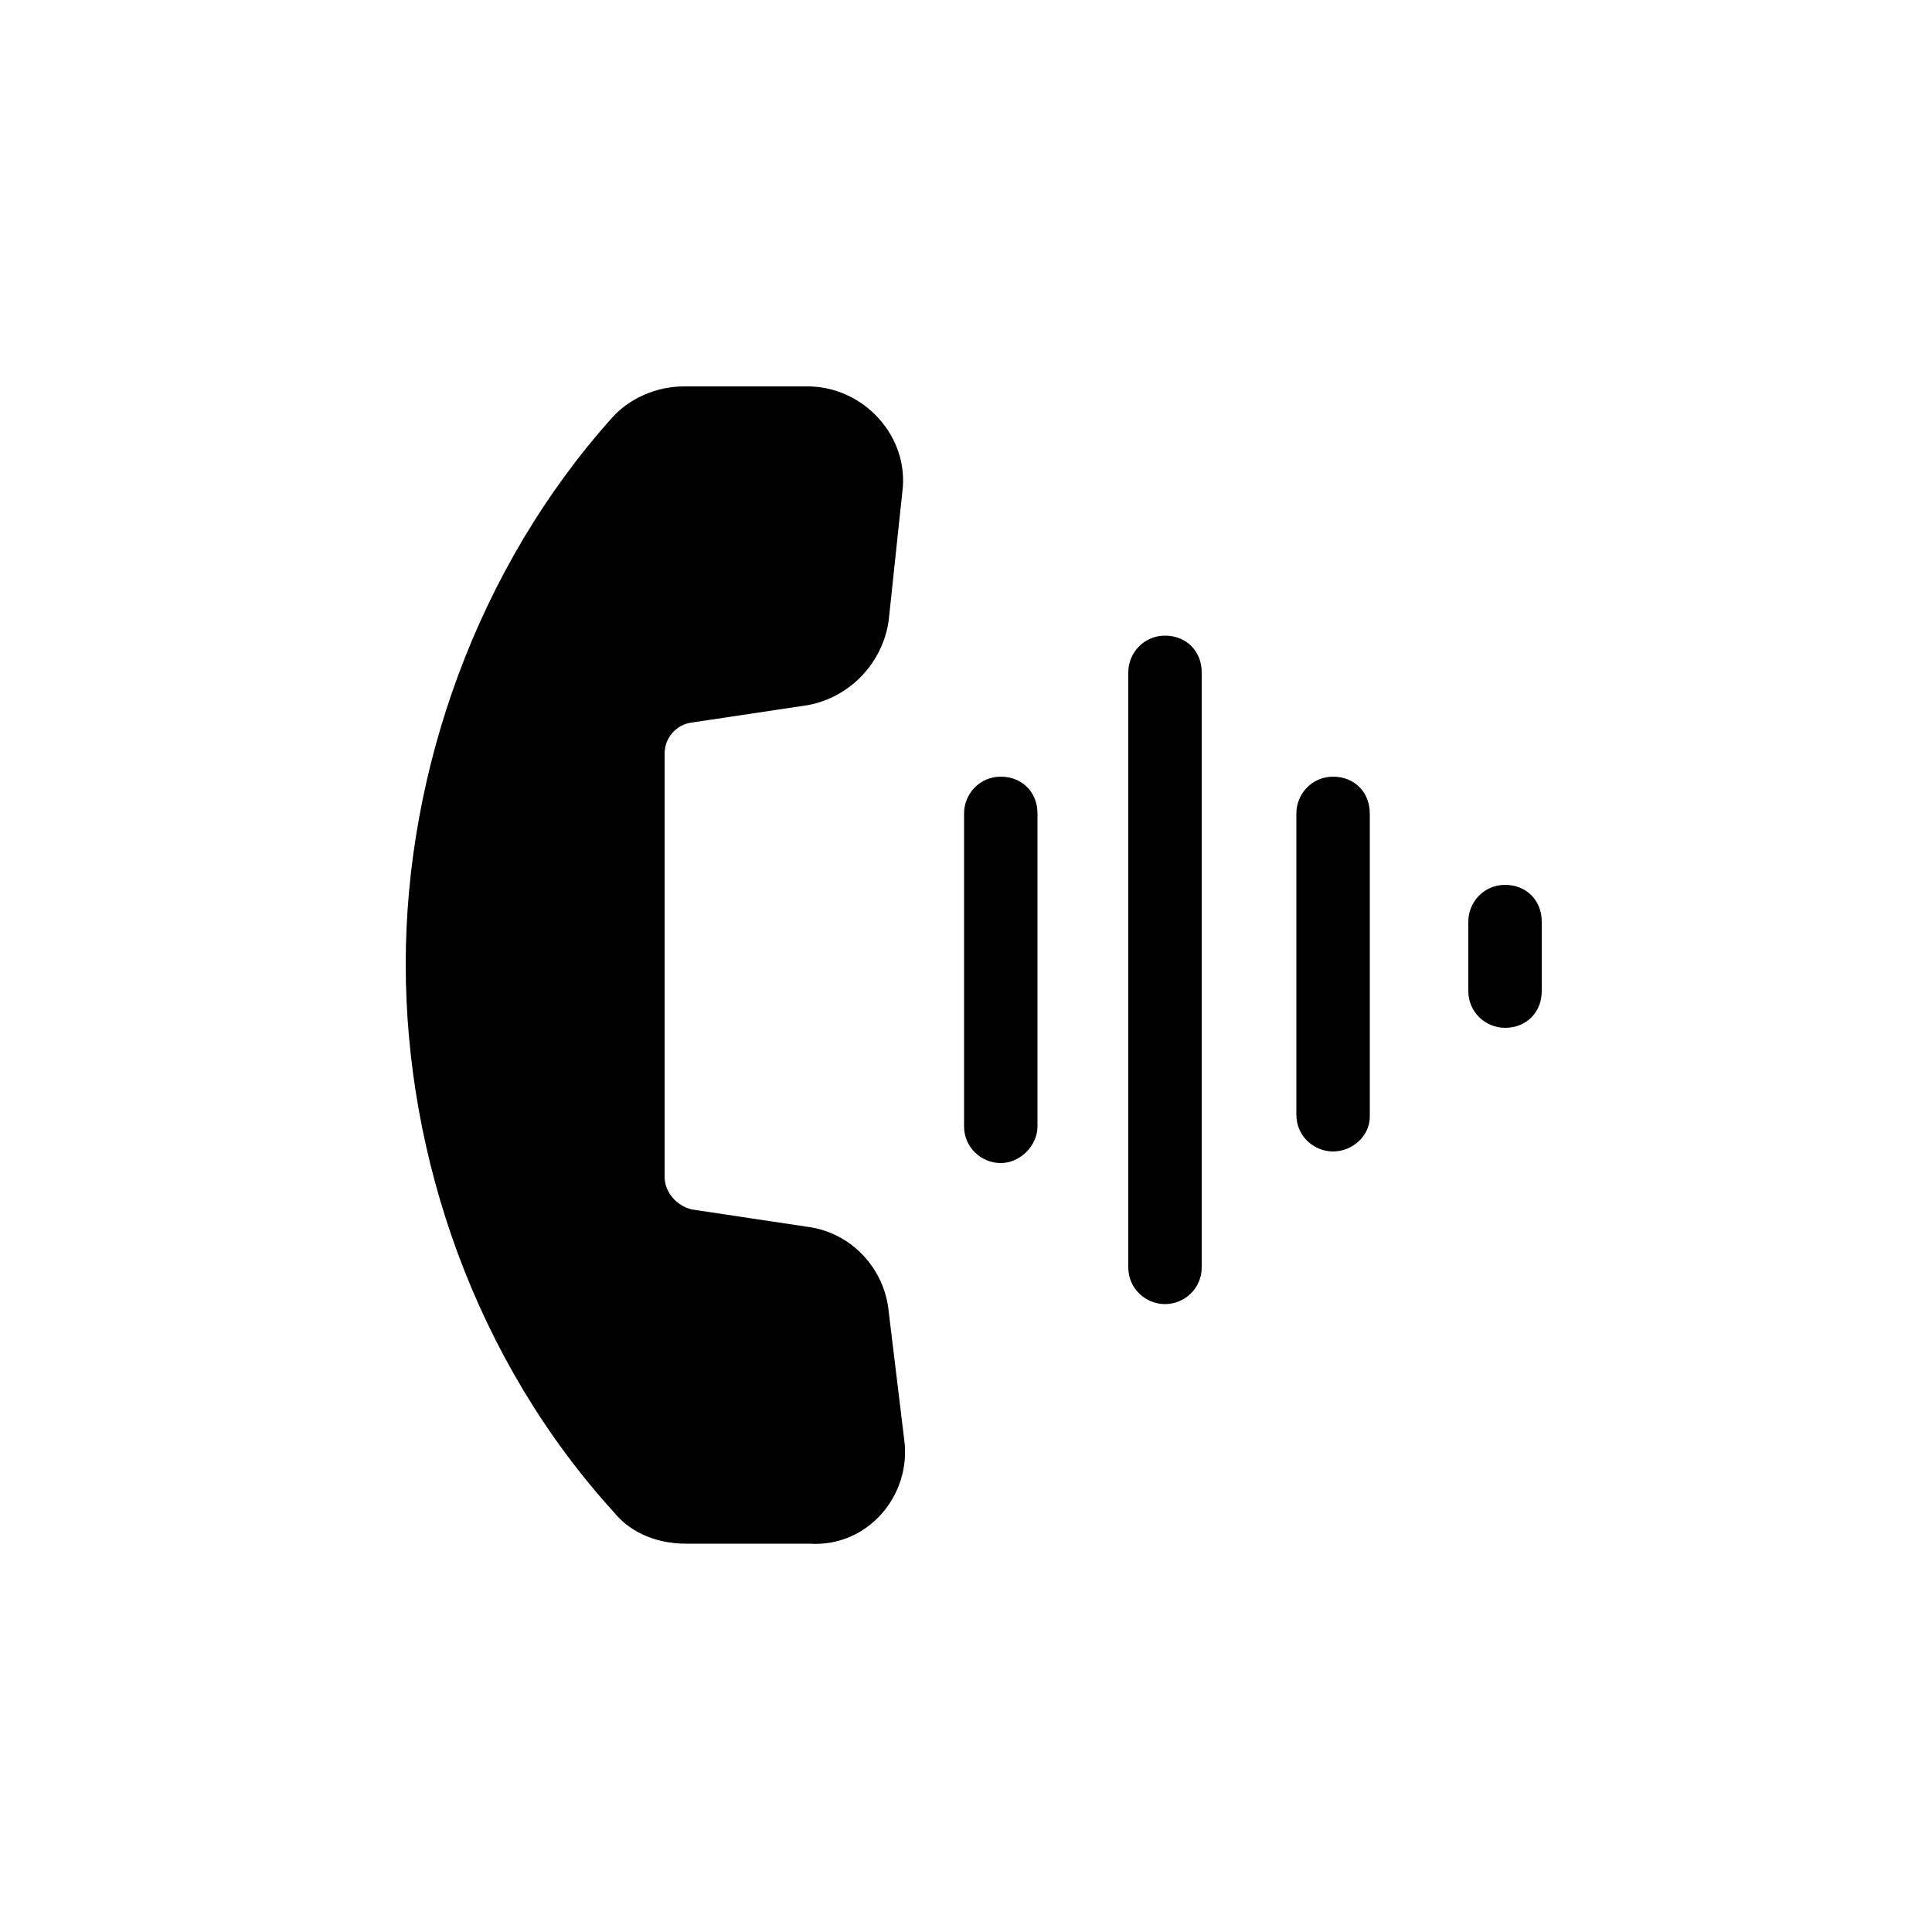
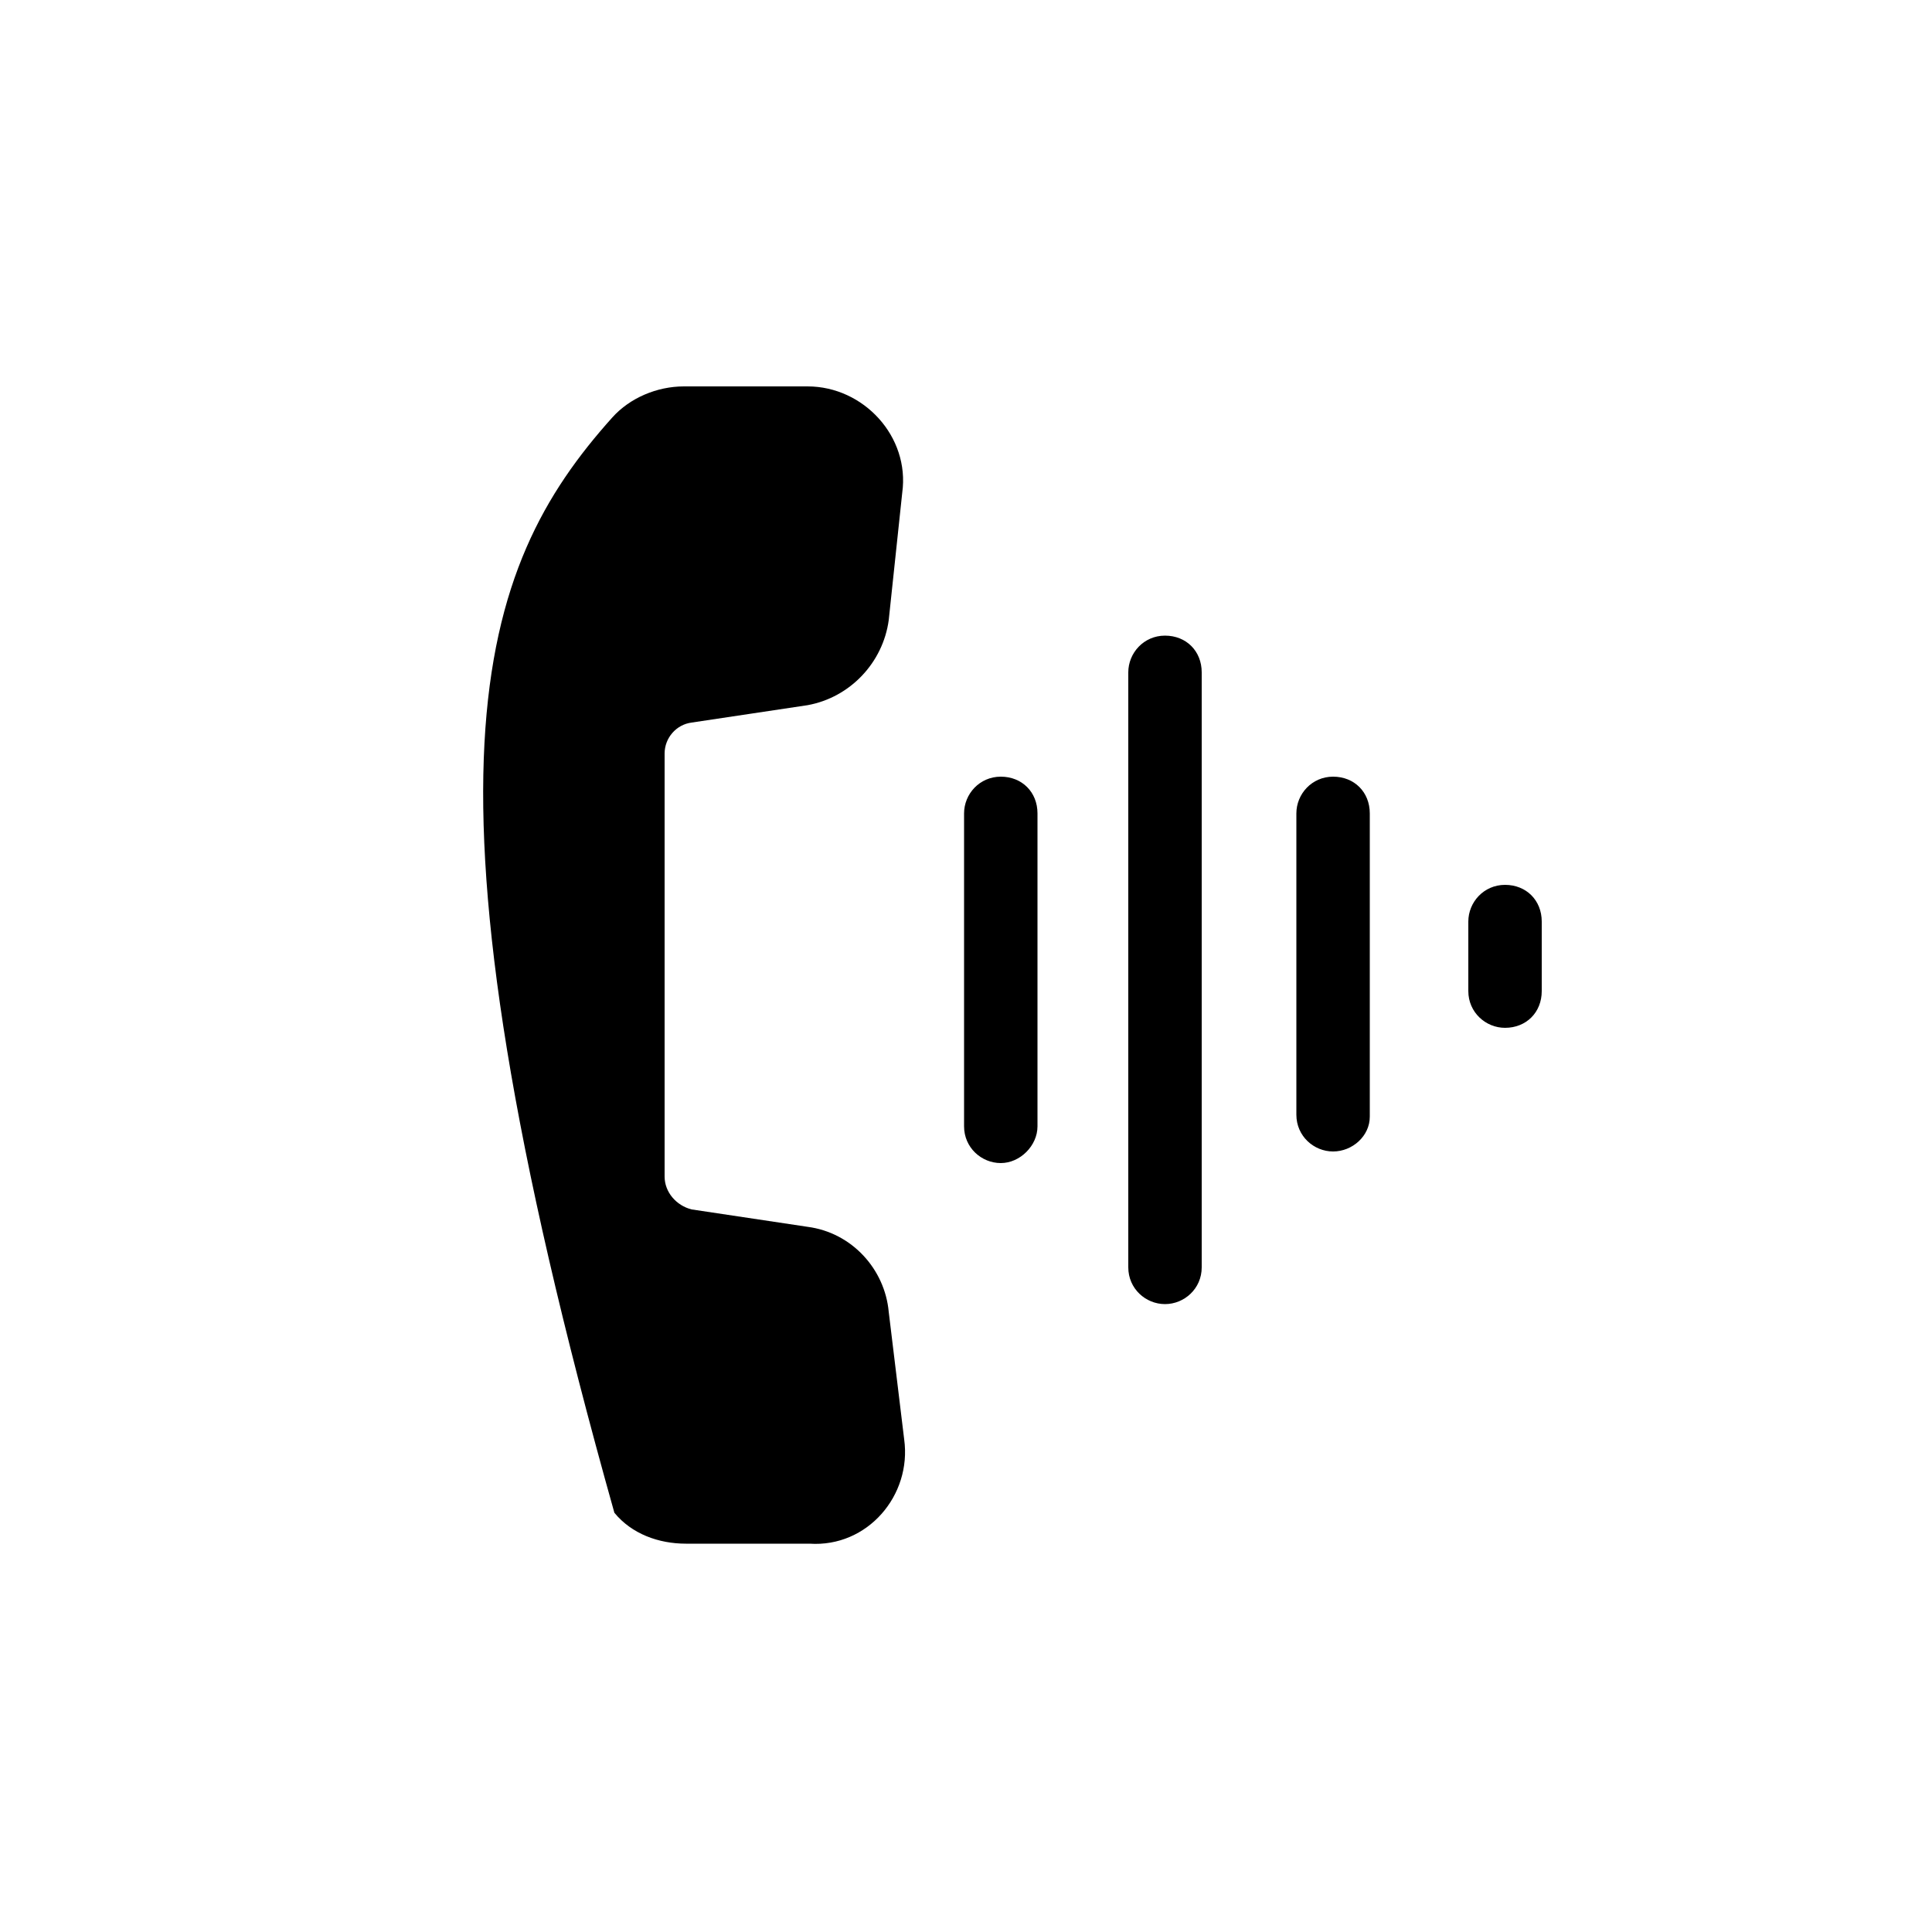
<svg xmlns="http://www.w3.org/2000/svg" fill="#000000" width="800px" height="800px" viewBox="0 0 100 100">
-   <path d="M41.8,20 C44.7,20 47.1,22.6 46.7,25.5 L46.7,25.5 L46,32.1 C45.7,34.3 44,36.1 41.8,36.5 L41.8,36.5 L35.8,37.4 C35,37.5 34.4,38.2 34.4,39 L34.4,39 L34.4,60.9 C34.4,61.7 35,62.4 35.8,62.6 L35.8,62.6 L41.8,63.5 C44.1,63.8 45.8,65.7 46,67.9 L46,67.9 L46.8,74.5 C47.2,77.4 44.9,80.1 41.9,79.9 L41.9,79.9 L35.5,79.9 C34.1,79.9 32.7,79.4 31.8,78.3 C24.6,70.4 21,59.9 21,49.9 C21,39.9 24.7,29.4 31.7,21.6 C32.6,20.6 34,20 35.4,20 L35.4,20 Z M60.3,32.9 C61.4,32.9 62.2,33.7 62.2,34.8 L62.2,65.6 C62.2,66.7 61.3,67.5 60.3,67.5 C59.3,67.5 58.4,66.7 58.4,65.6 L58.4,34.8 C58.4,33.8 59.2,32.9 60.3,32.9 Z M51.8,40.2 C52.9,40.2 53.7,41 53.7,42.1 L53.7,58.3 C53.7,59.3 52.8,60.2 51.8,60.2 C50.8,60.2 49.9,59.4 49.9,58.3 L49.9,42.1 C49.9,41.1 50.7,40.2 51.8,40.2 Z M69,40.2 C70.1,40.2 70.9,41 70.9,42.1 L70.9,57.8 C70.9,58.8 70,59.6 69,59.6 C68,59.6 67.1,58.8 67.1,57.7 L67.1,42.1 C67.1,41.1 67.9,40.2 69,40.2 Z M77.9,45.8 C79,45.8 79.8,46.6 79.8,47.7 L79.8,51.3 C79.8,52.4 79,53.2 77.9,53.2 C76.9,53.2 76,52.4 76,51.3 L76,47.7 C76,46.7 76.8,45.8 77.9,45.8 Z" />
+   <path d="M41.8,20 C44.7,20 47.1,22.6 46.7,25.5 L46.7,25.5 L46,32.1 C45.7,34.3 44,36.1 41.8,36.5 L41.8,36.5 L35.8,37.4 C35,37.5 34.4,38.2 34.4,39 L34.4,39 L34.4,60.9 C34.4,61.7 35,62.4 35.8,62.6 L35.8,62.6 L41.8,63.5 C44.1,63.8 45.8,65.7 46,67.9 L46,67.9 L46.8,74.5 C47.2,77.4 44.9,80.1 41.9,79.9 L41.9,79.9 L35.5,79.9 C34.1,79.9 32.7,79.4 31.8,78.3 C21,39.9 24.7,29.4 31.7,21.6 C32.6,20.6 34,20 35.4,20 L35.4,20 Z M60.3,32.9 C61.4,32.9 62.2,33.7 62.2,34.8 L62.2,65.6 C62.2,66.7 61.3,67.5 60.3,67.5 C59.3,67.5 58.4,66.7 58.4,65.6 L58.4,34.8 C58.4,33.8 59.2,32.9 60.3,32.9 Z M51.8,40.2 C52.9,40.2 53.7,41 53.7,42.1 L53.7,58.3 C53.7,59.3 52.8,60.2 51.8,60.2 C50.8,60.2 49.9,59.4 49.9,58.3 L49.9,42.1 C49.9,41.1 50.7,40.2 51.8,40.2 Z M69,40.2 C70.1,40.2 70.9,41 70.9,42.1 L70.9,57.8 C70.9,58.8 70,59.6 69,59.6 C68,59.6 67.1,58.8 67.1,57.7 L67.1,42.1 C67.1,41.1 67.9,40.2 69,40.2 Z M77.9,45.8 C79,45.8 79.8,46.6 79.8,47.7 L79.8,51.3 C79.8,52.4 79,53.2 77.9,53.2 C76.9,53.2 76,52.4 76,51.3 L76,47.7 C76,46.7 76.8,45.8 77.9,45.8 Z" />
</svg>